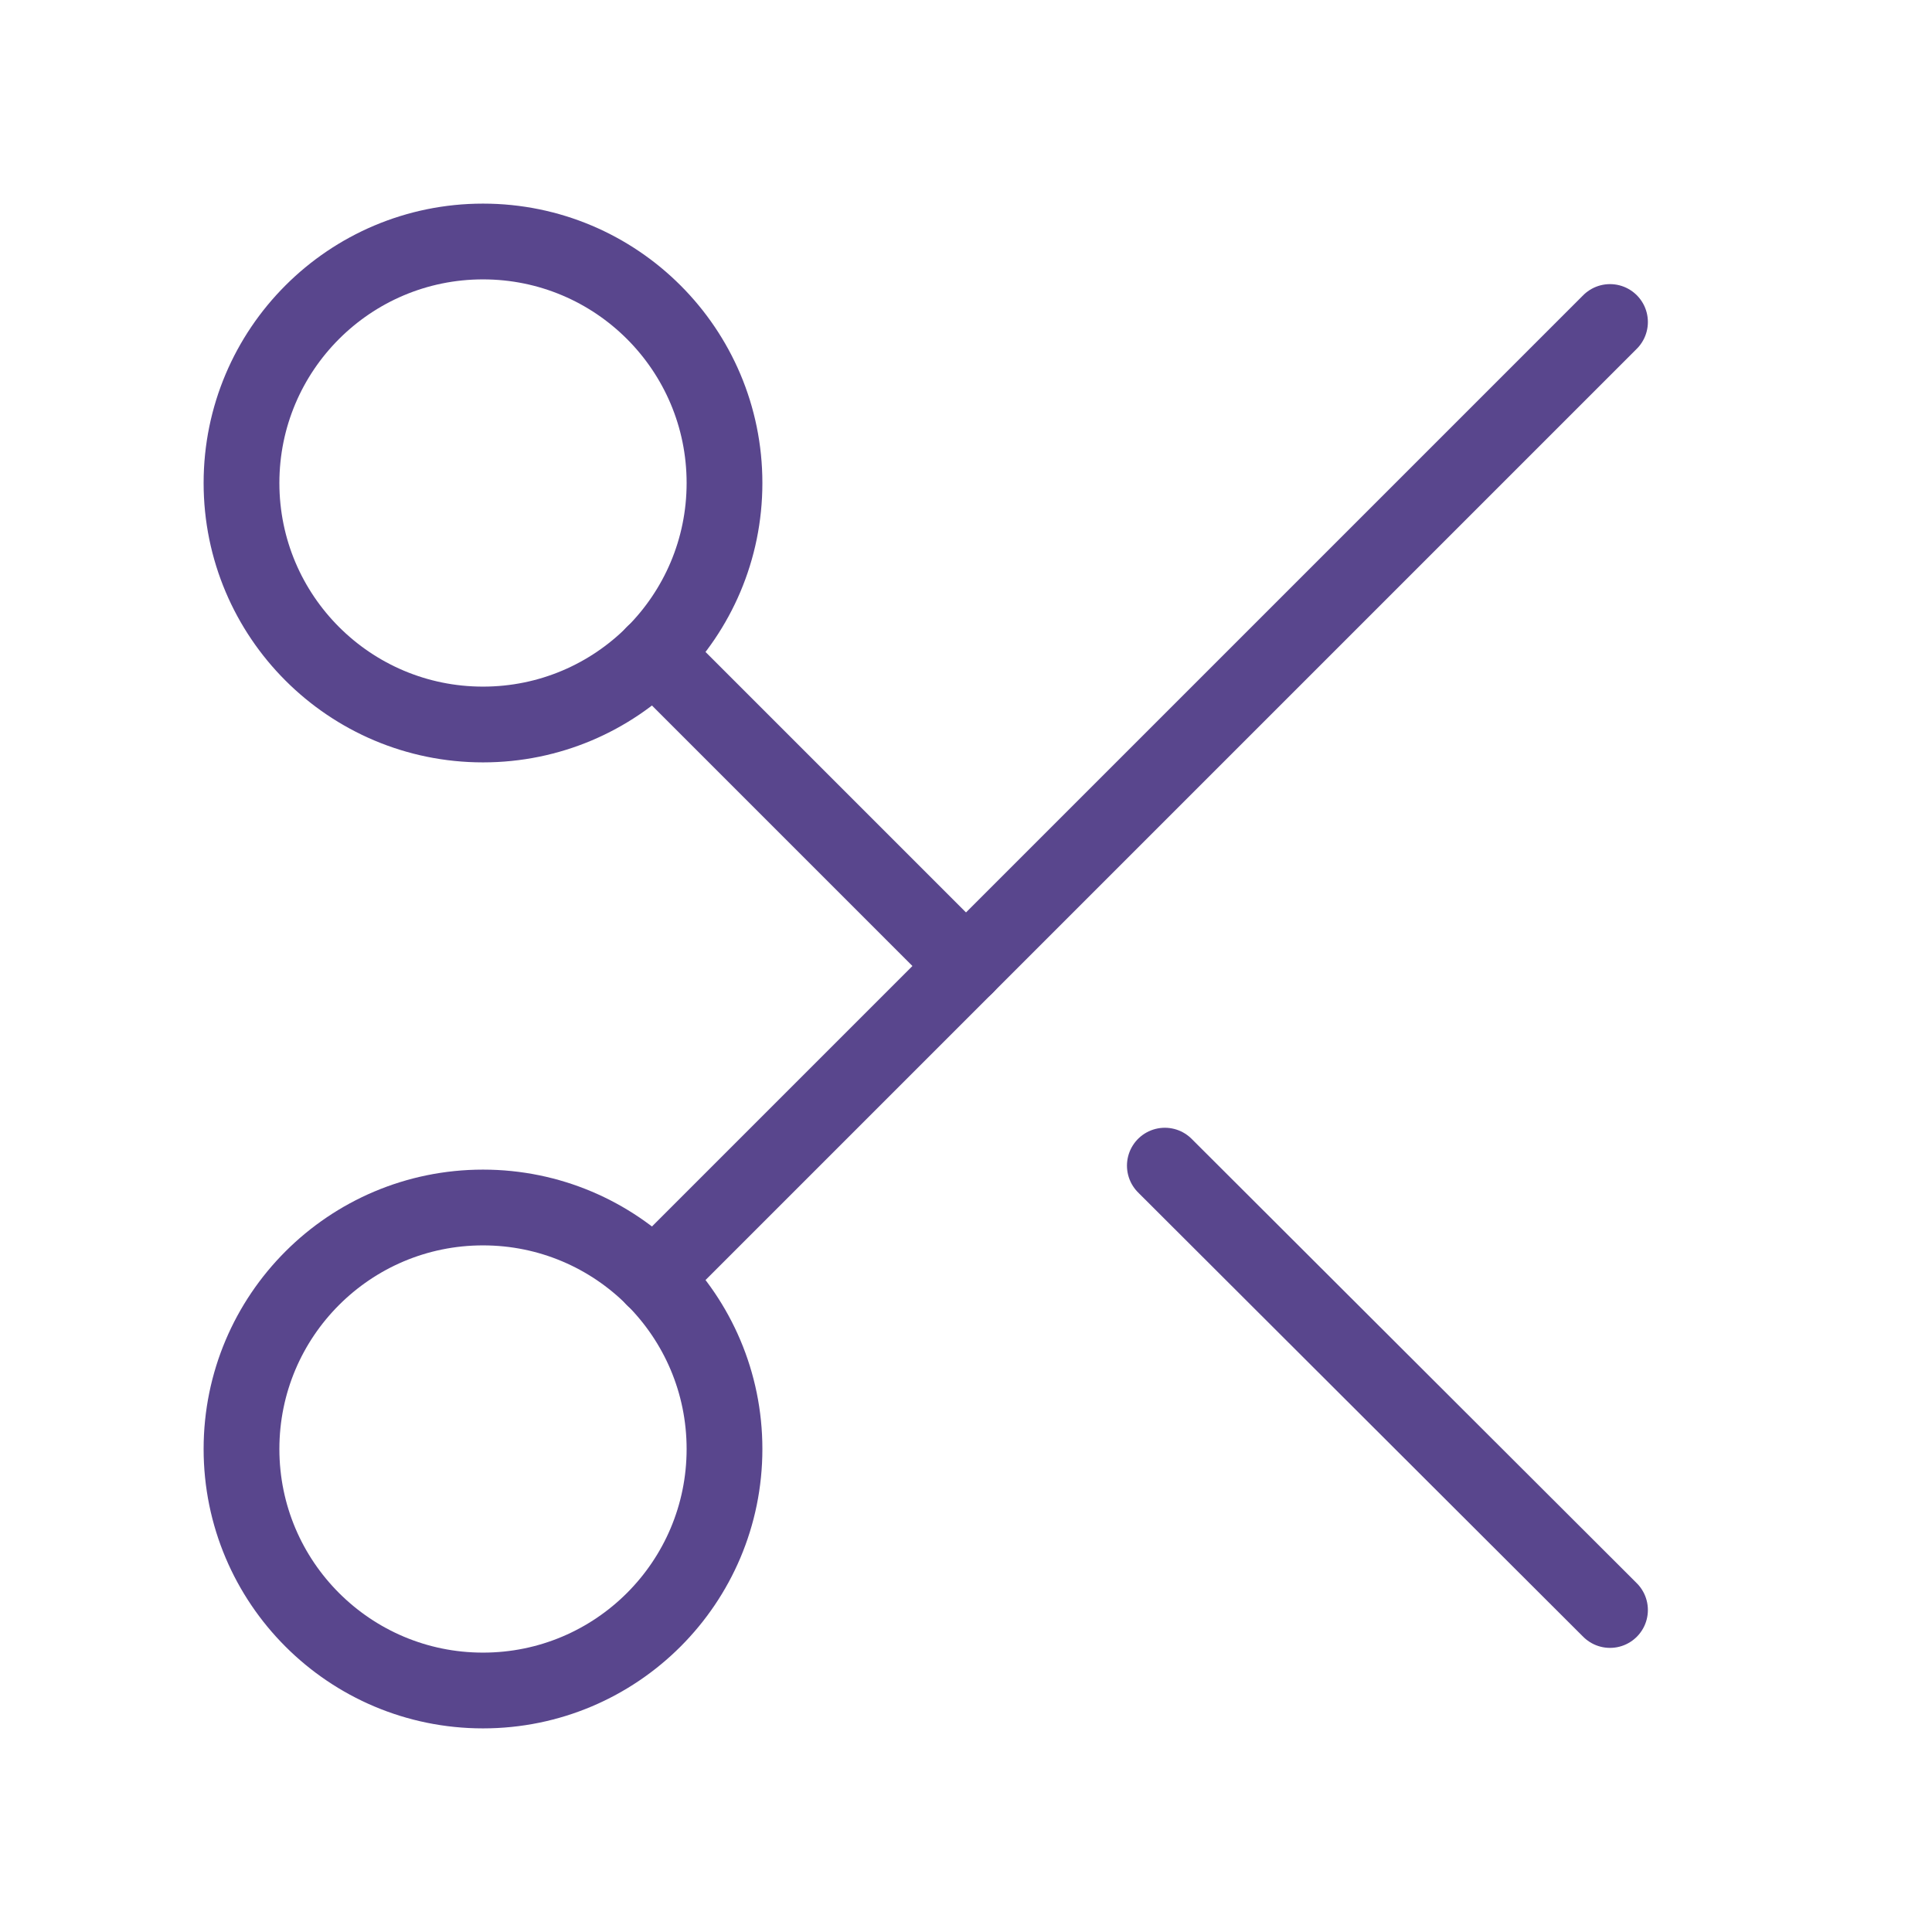
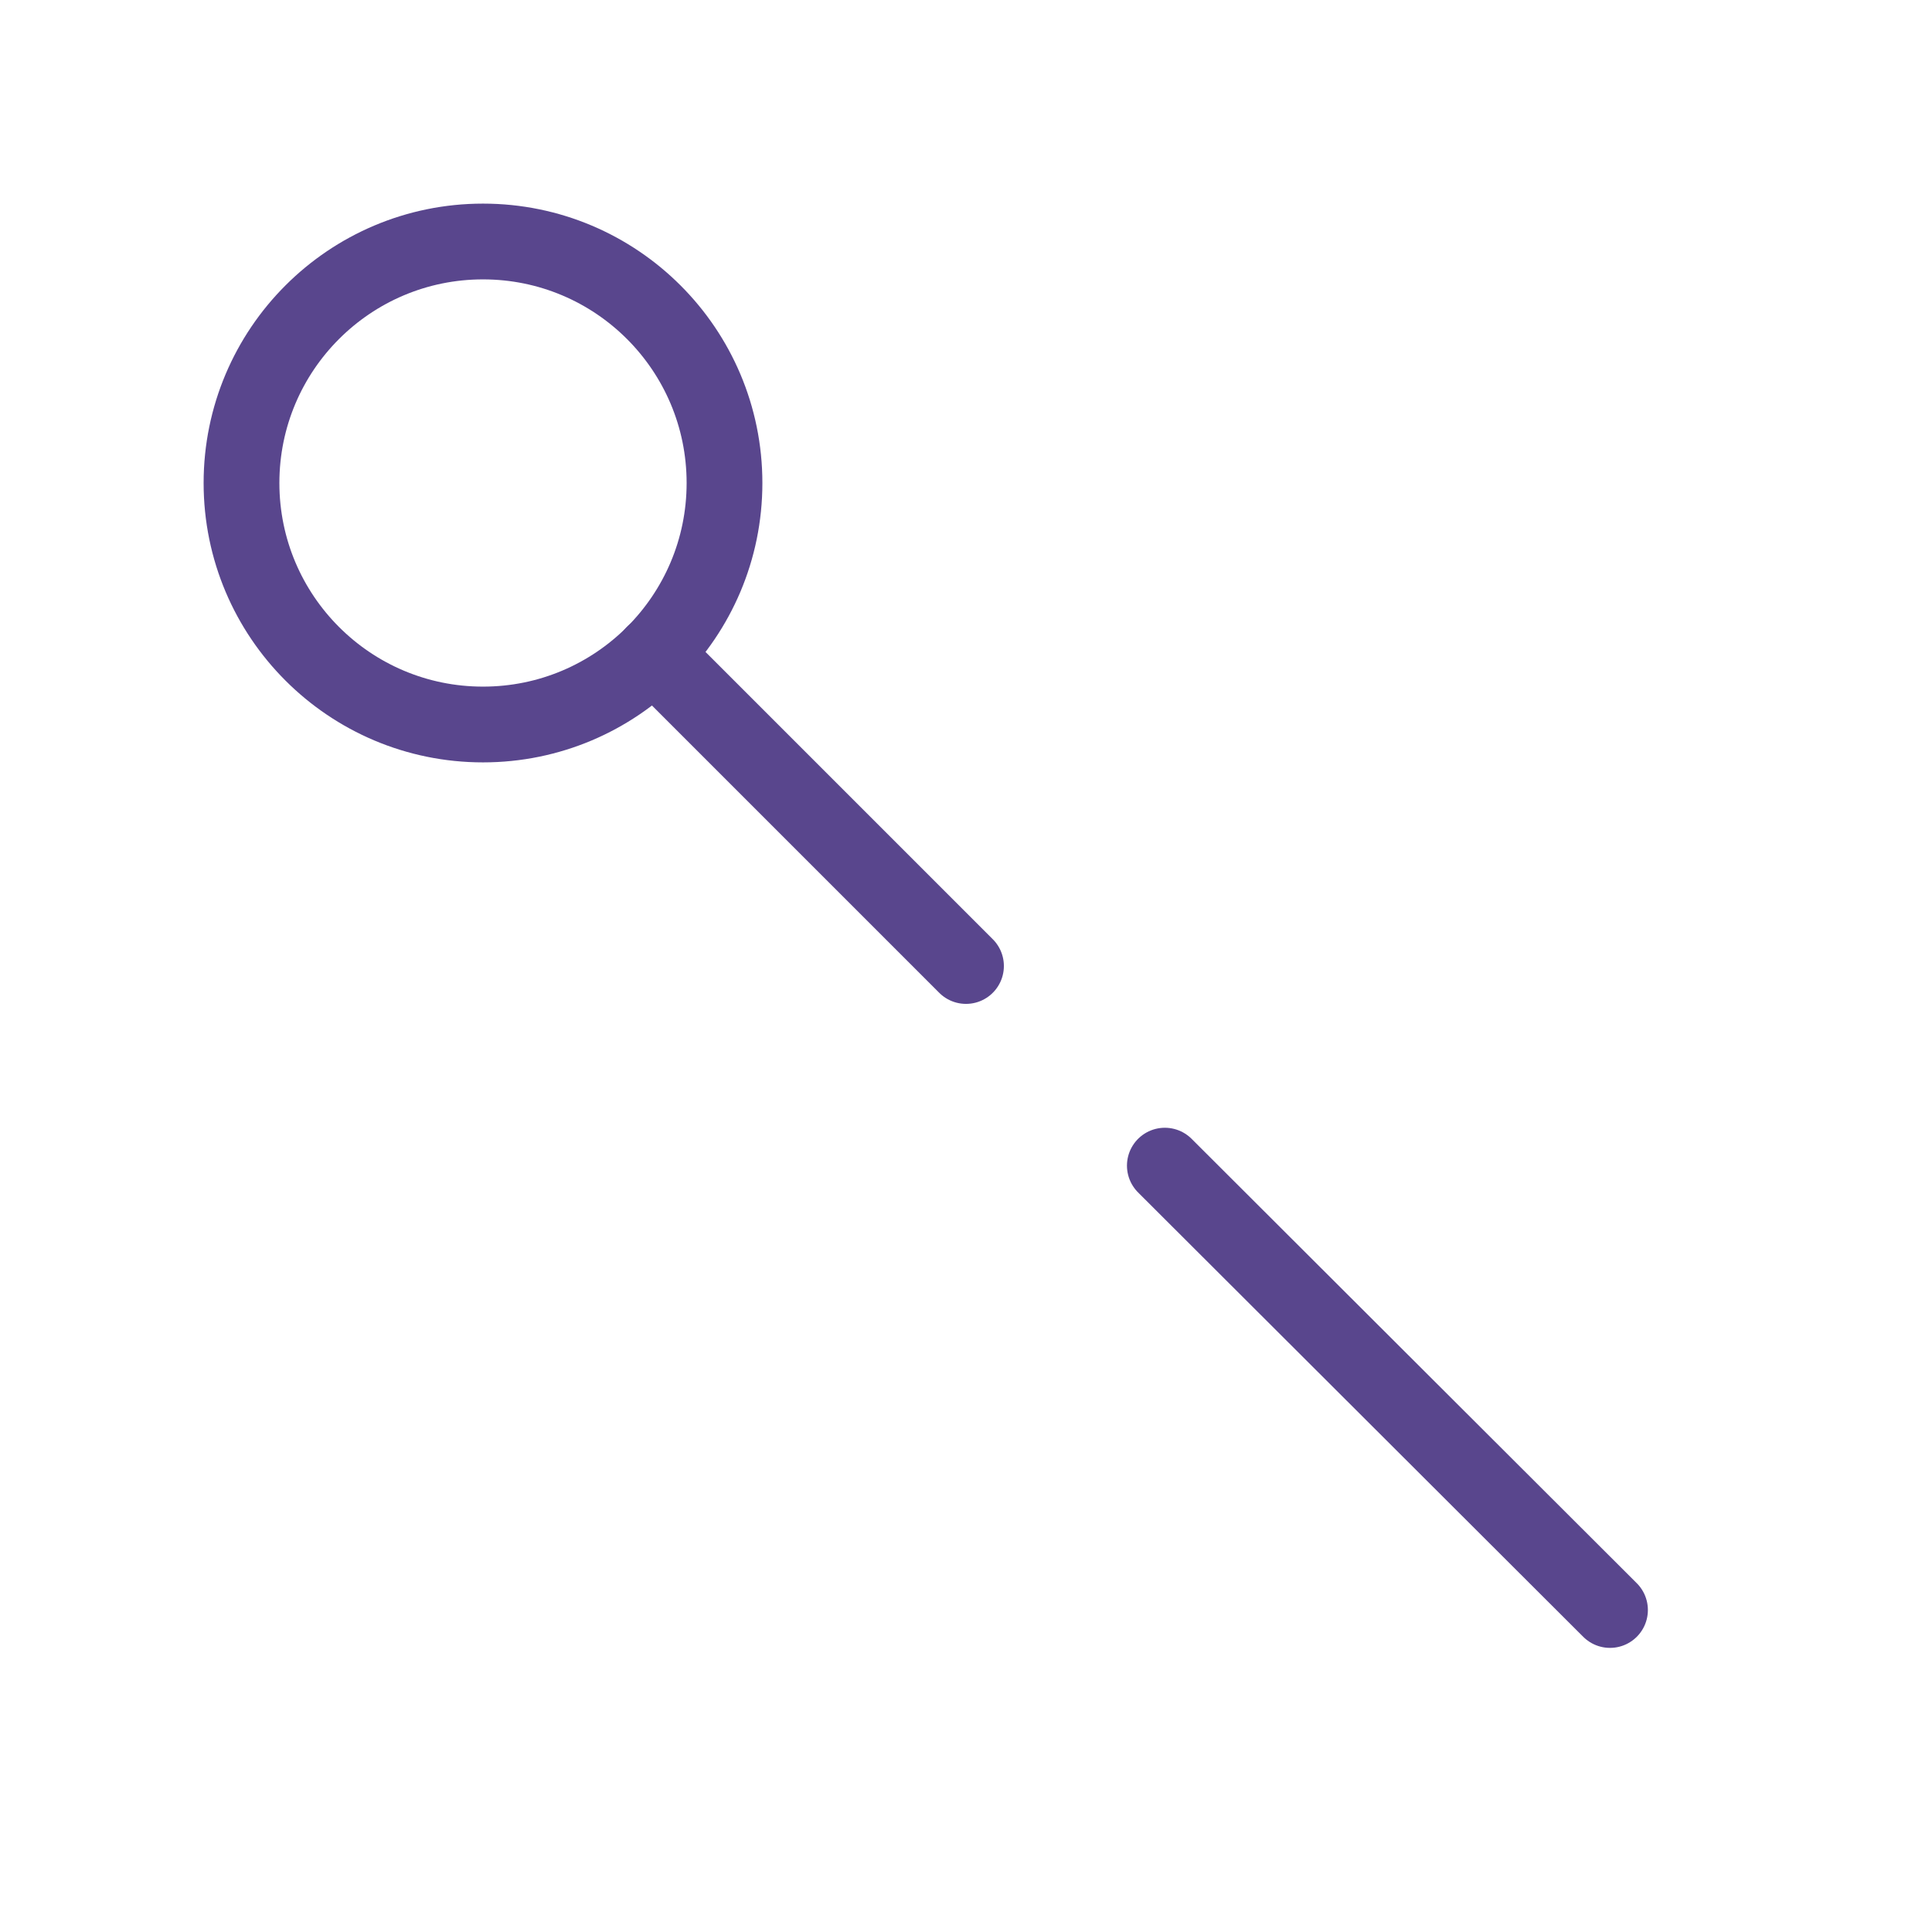
<svg xmlns="http://www.w3.org/2000/svg" width="51" height="51" viewBox="0 0 51 51" fill="none">
  <path d="M12.75 19.125C16.271 19.125 19.125 16.271 19.125 12.75C19.125 9.229 16.271 6.375 12.75 6.375C9.229 6.375 6.375 9.229 6.375 12.75C6.375 16.271 9.229 19.125 12.75 19.125Z" stroke="#59468D" stroke-width="2" stroke-linecap="round" stroke-linejoin="round" />
-   <path d="M12.75 44.625C16.271 44.625 19.125 41.771 19.125 38.25C19.125 34.729 16.271 31.875 12.75 31.875C9.229 31.875 6.375 34.729 6.375 38.25C6.375 41.771 9.229 44.625 12.75 44.625Z" stroke="#59468D" stroke-width="2" stroke-linecap="round" stroke-linejoin="round" />
-   <path d="M42.5 8.5L17.255 33.745" stroke="#59468D" stroke-width="2" stroke-linecap="round" stroke-linejoin="round" />
  <path d="M30.749 30.77L42.5 42.5" stroke="#59468D" stroke-width="2" stroke-linecap="round" stroke-linejoin="round" />
  <path d="M17.255 17.255L25.5 25.5" stroke="#59468D" stroke-width="2" stroke-linecap="round" stroke-linejoin="round" />
</svg>